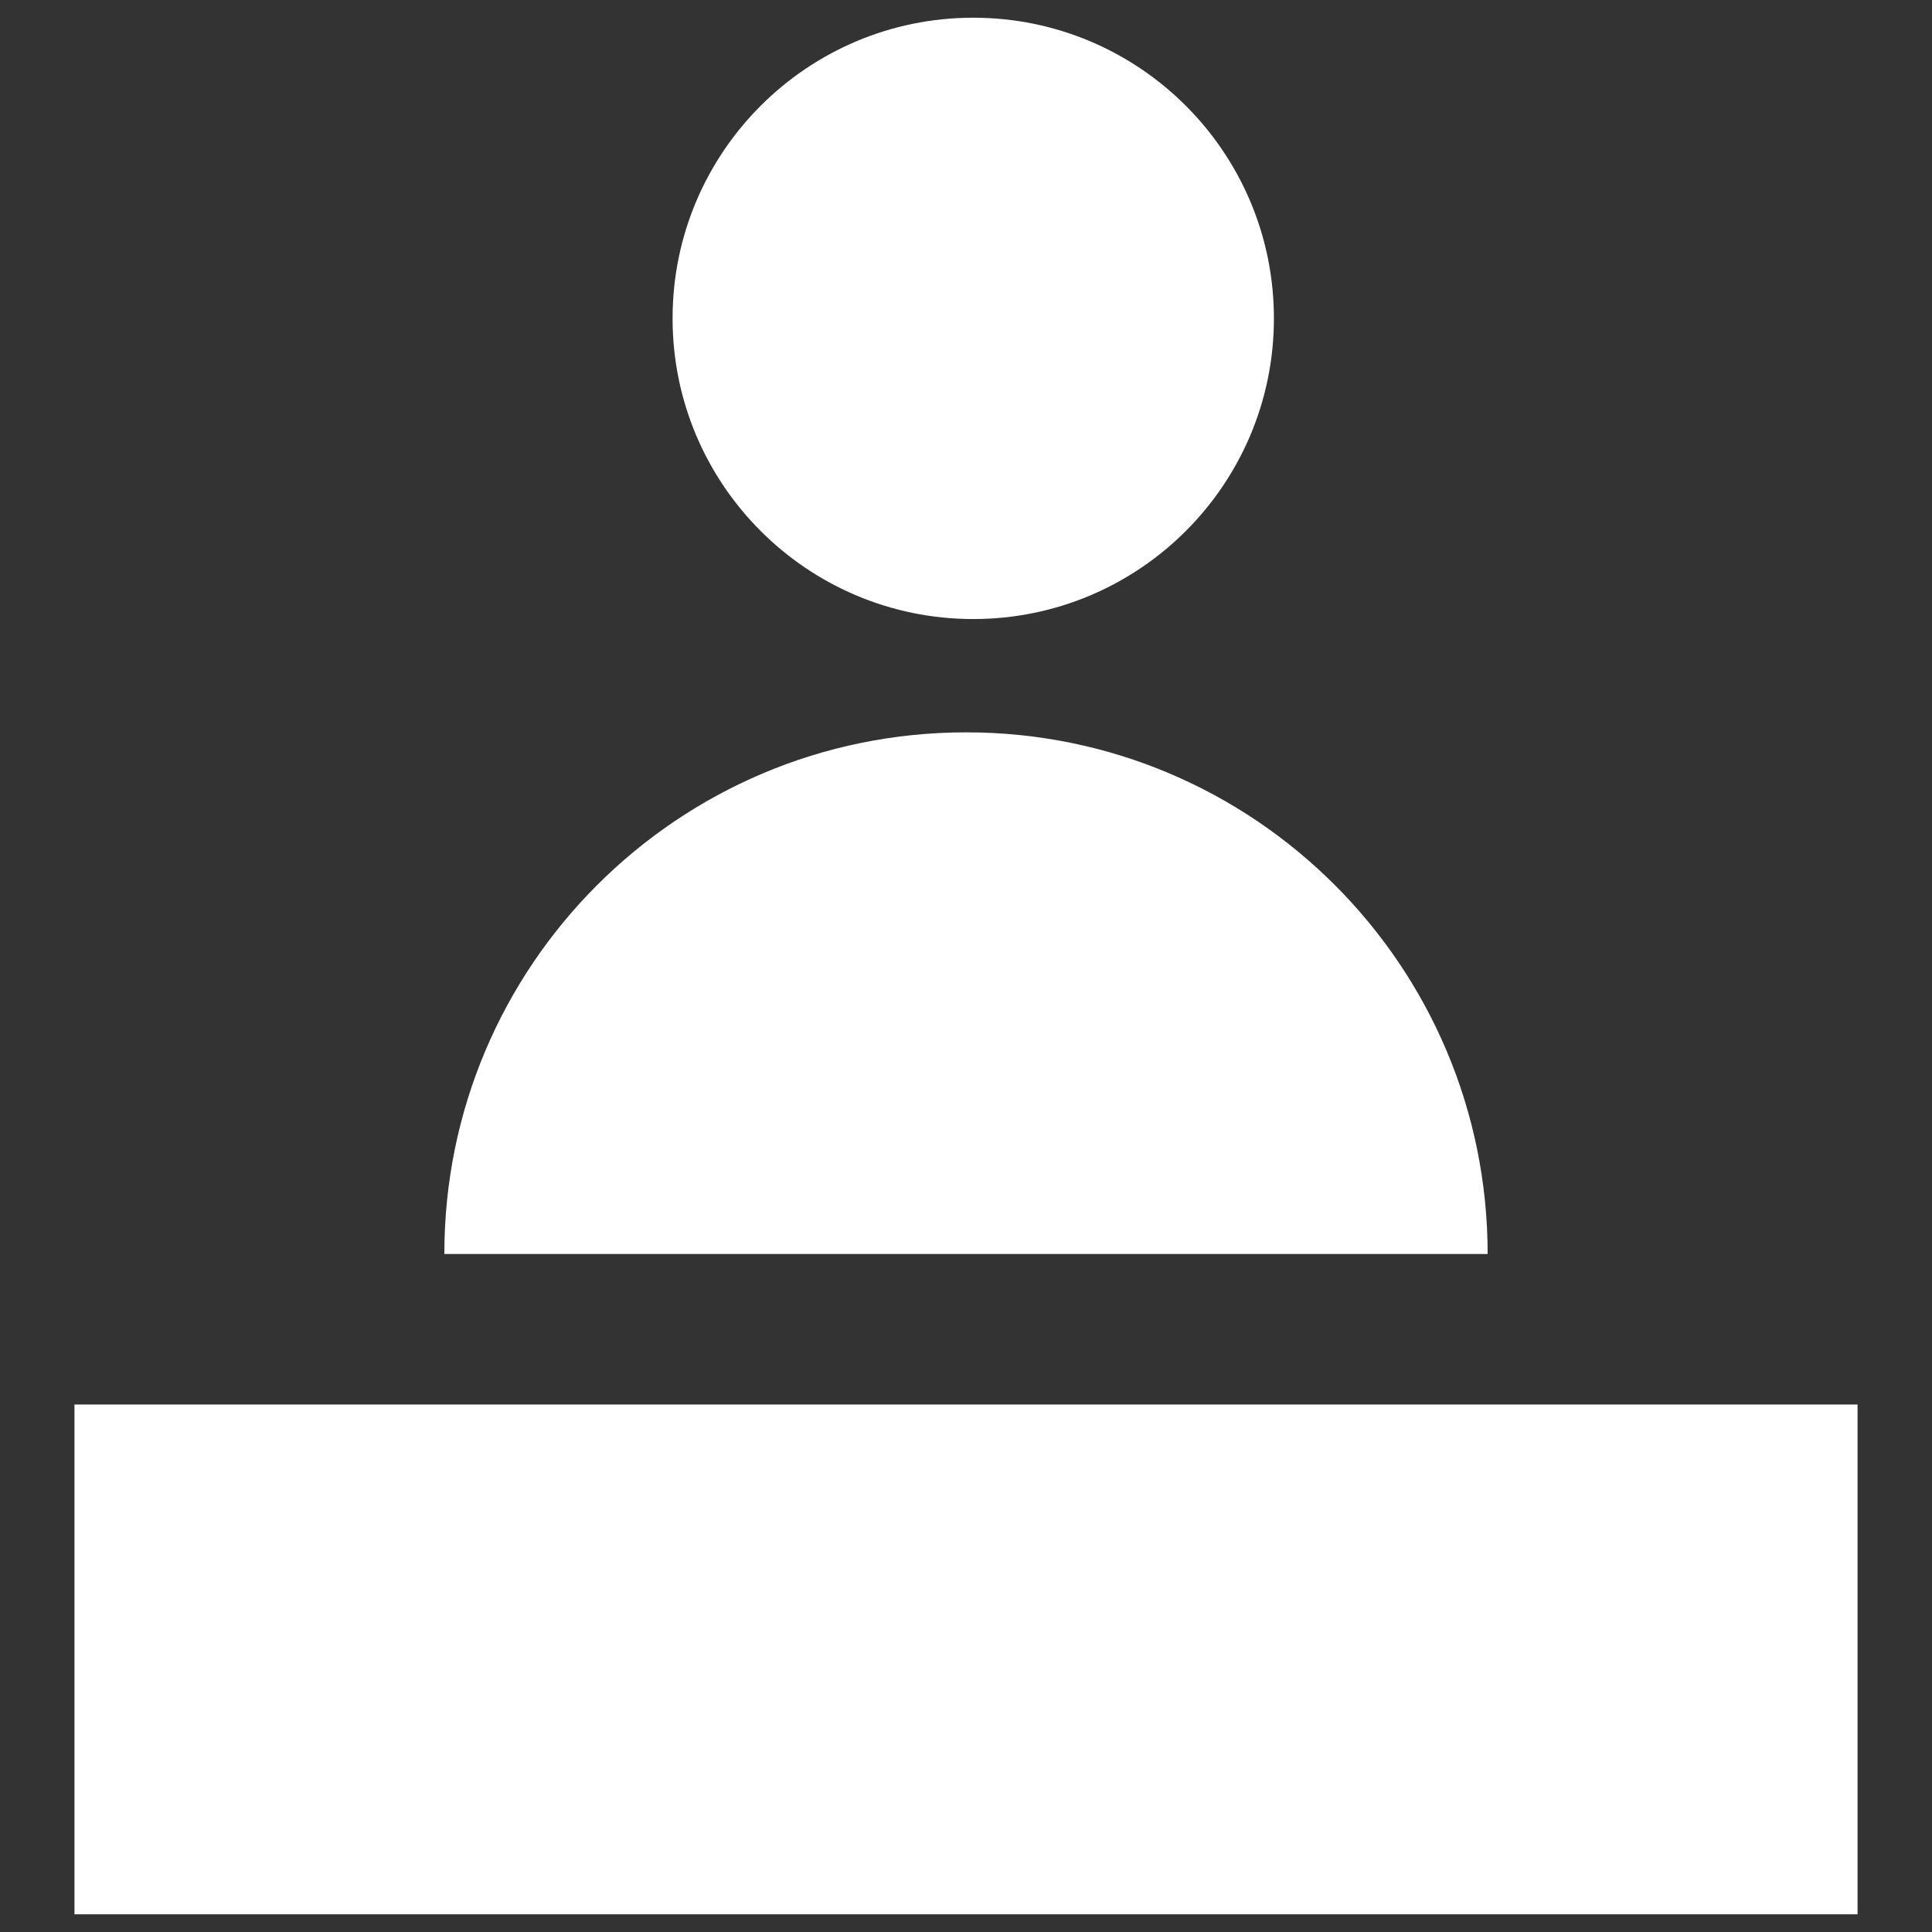
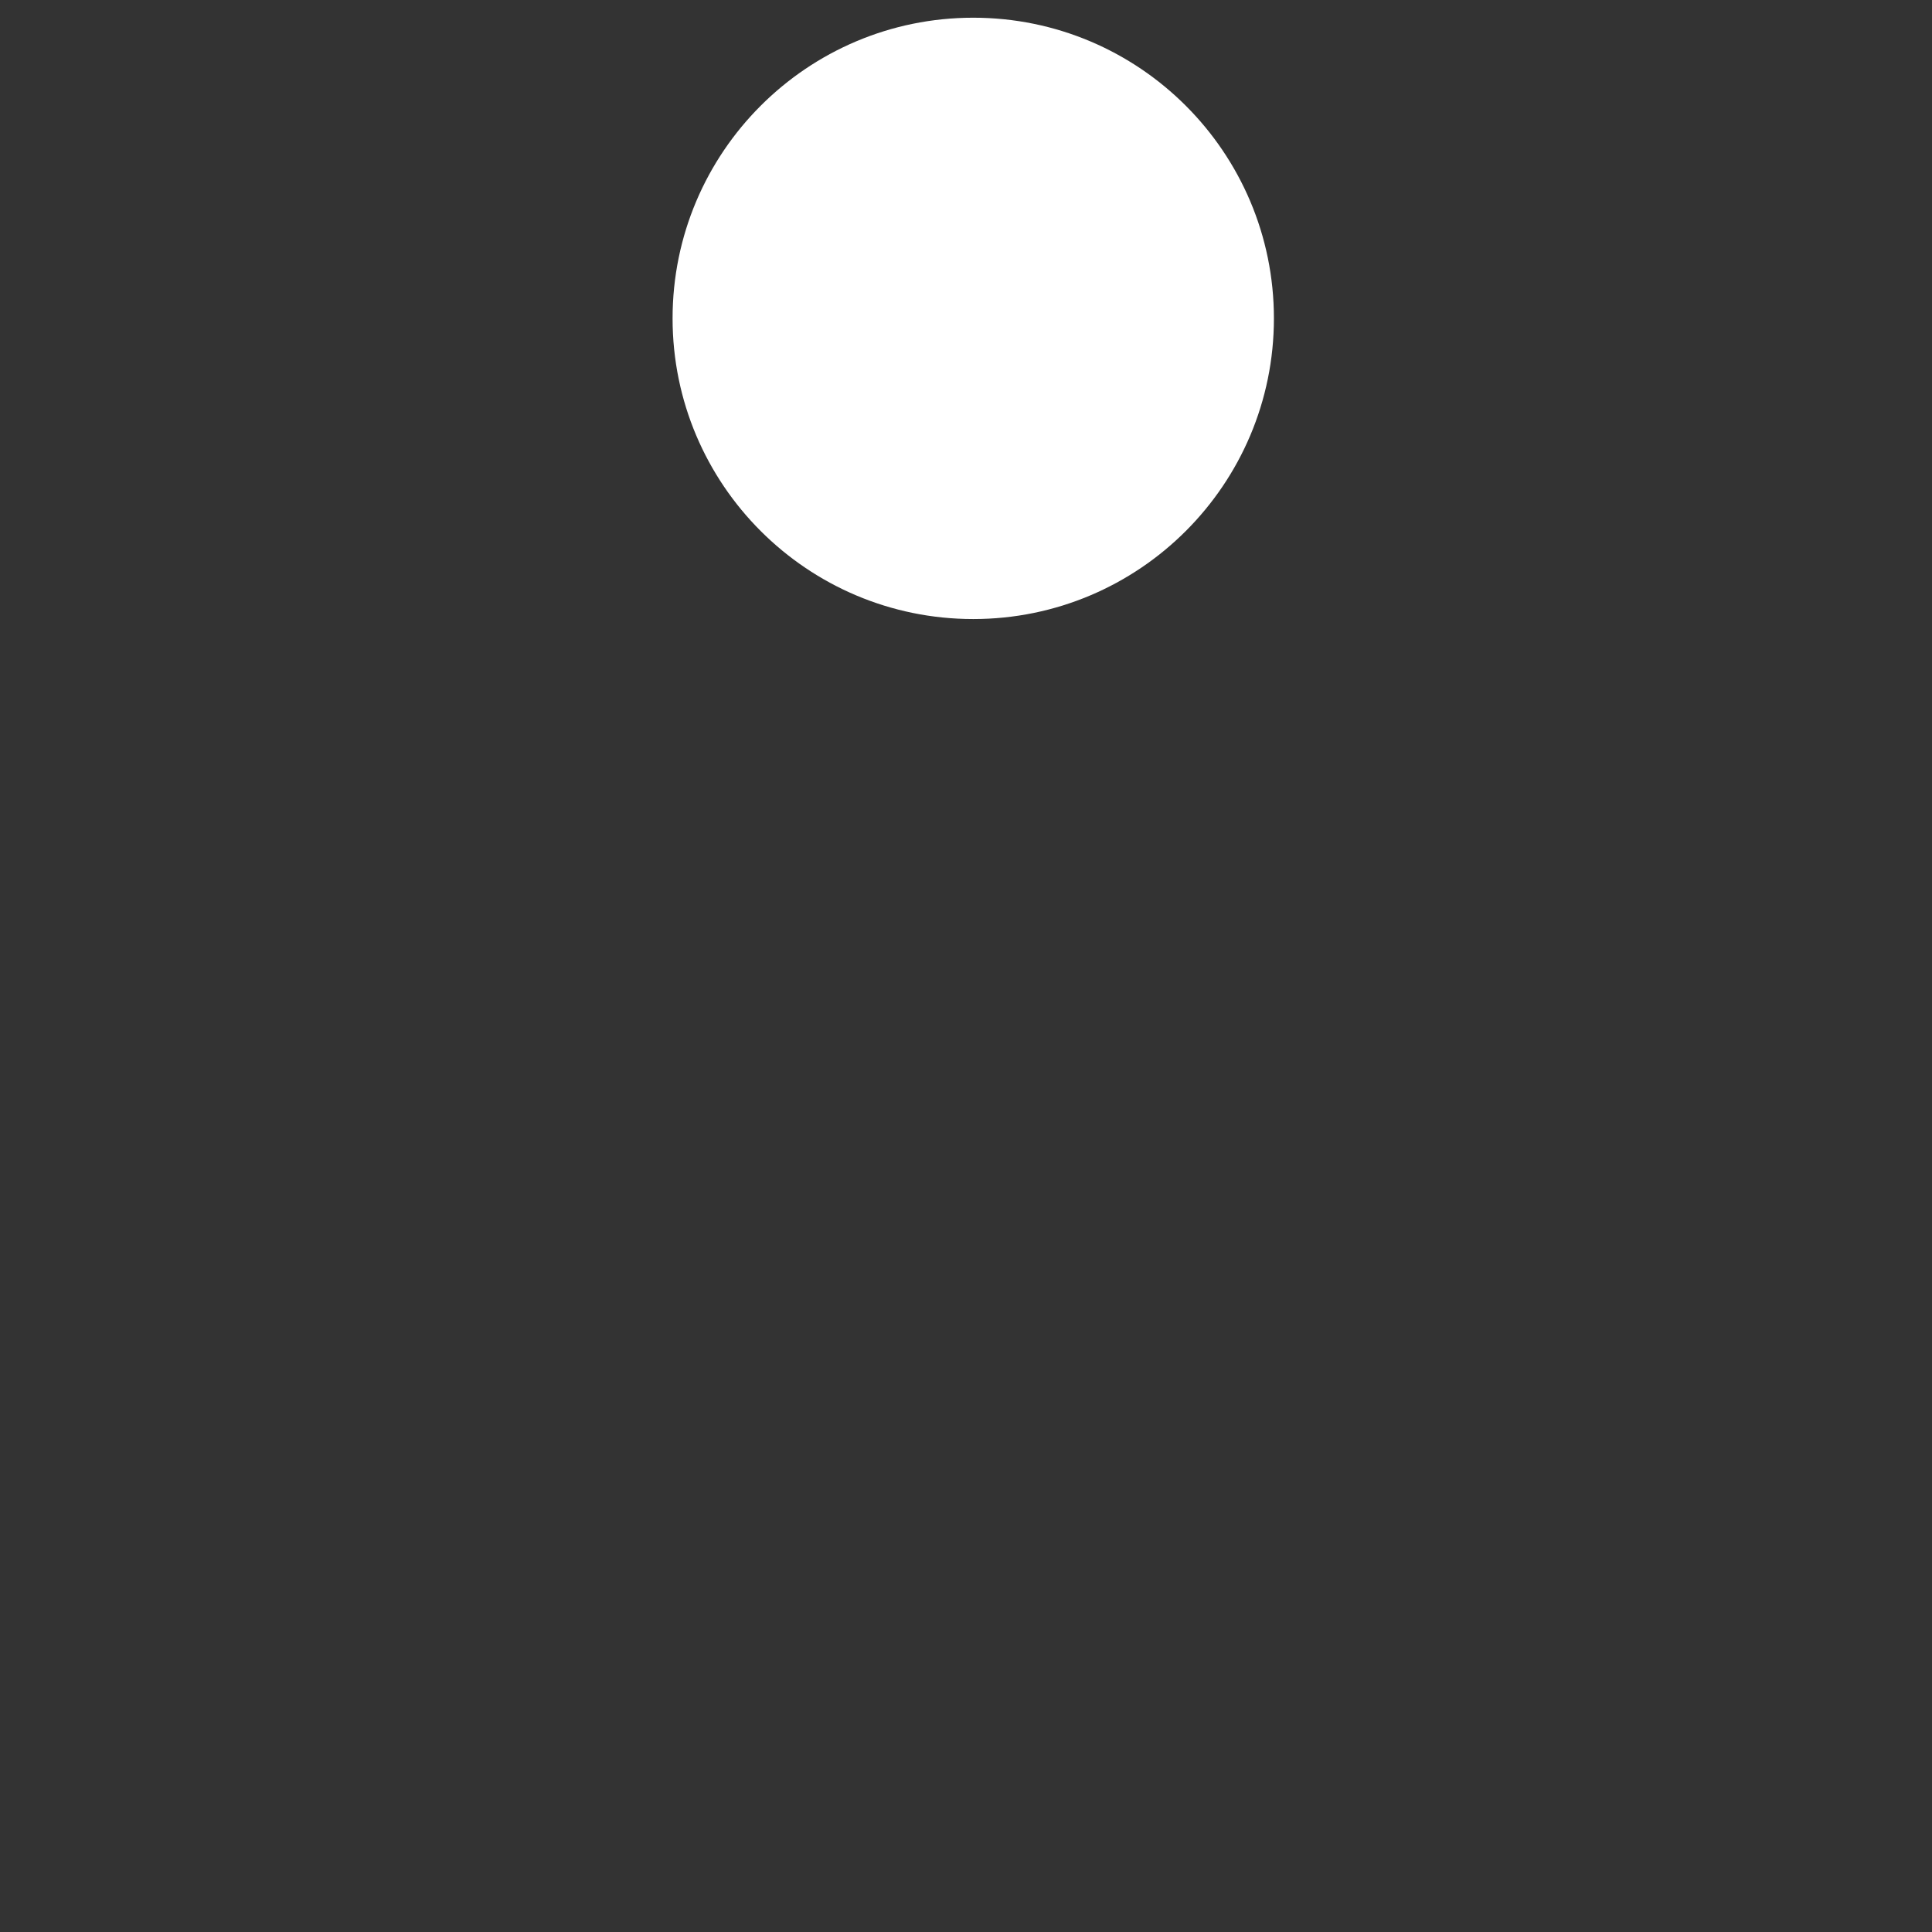
<svg xmlns="http://www.w3.org/2000/svg" version="1.1" viewBox="0 0 96 96">
  <rect x="0" y="0" width="96" height="96" fill="#333333" stroke="none" />
  <defs>
    <style>
      .cls-1 {
        fill: #fff;
      }
    </style>
  </defs>
  <g>
    <g id="Layer_1">
      <g>
-         <path class="cls-1" d="M73.92,62.31c0-14.32-11.61-25.93-25.92-25.92-14.32,0-25.93,11.61-25.92,25.92h51.84Z" />
        <path class="cls-1" d="M48.36,30.76c8.25,0,14.94-6.69,14.94-14.94S56.61.88,48.36.88s-14.94,6.69-14.94,14.94,6.69,14.94,14.94,14.94Z" />
-         <rect class="cls-1" x="3.7" y="69.79" width="88.6" height="25.33" />
      </g>
    </g>
  </g>
</svg>